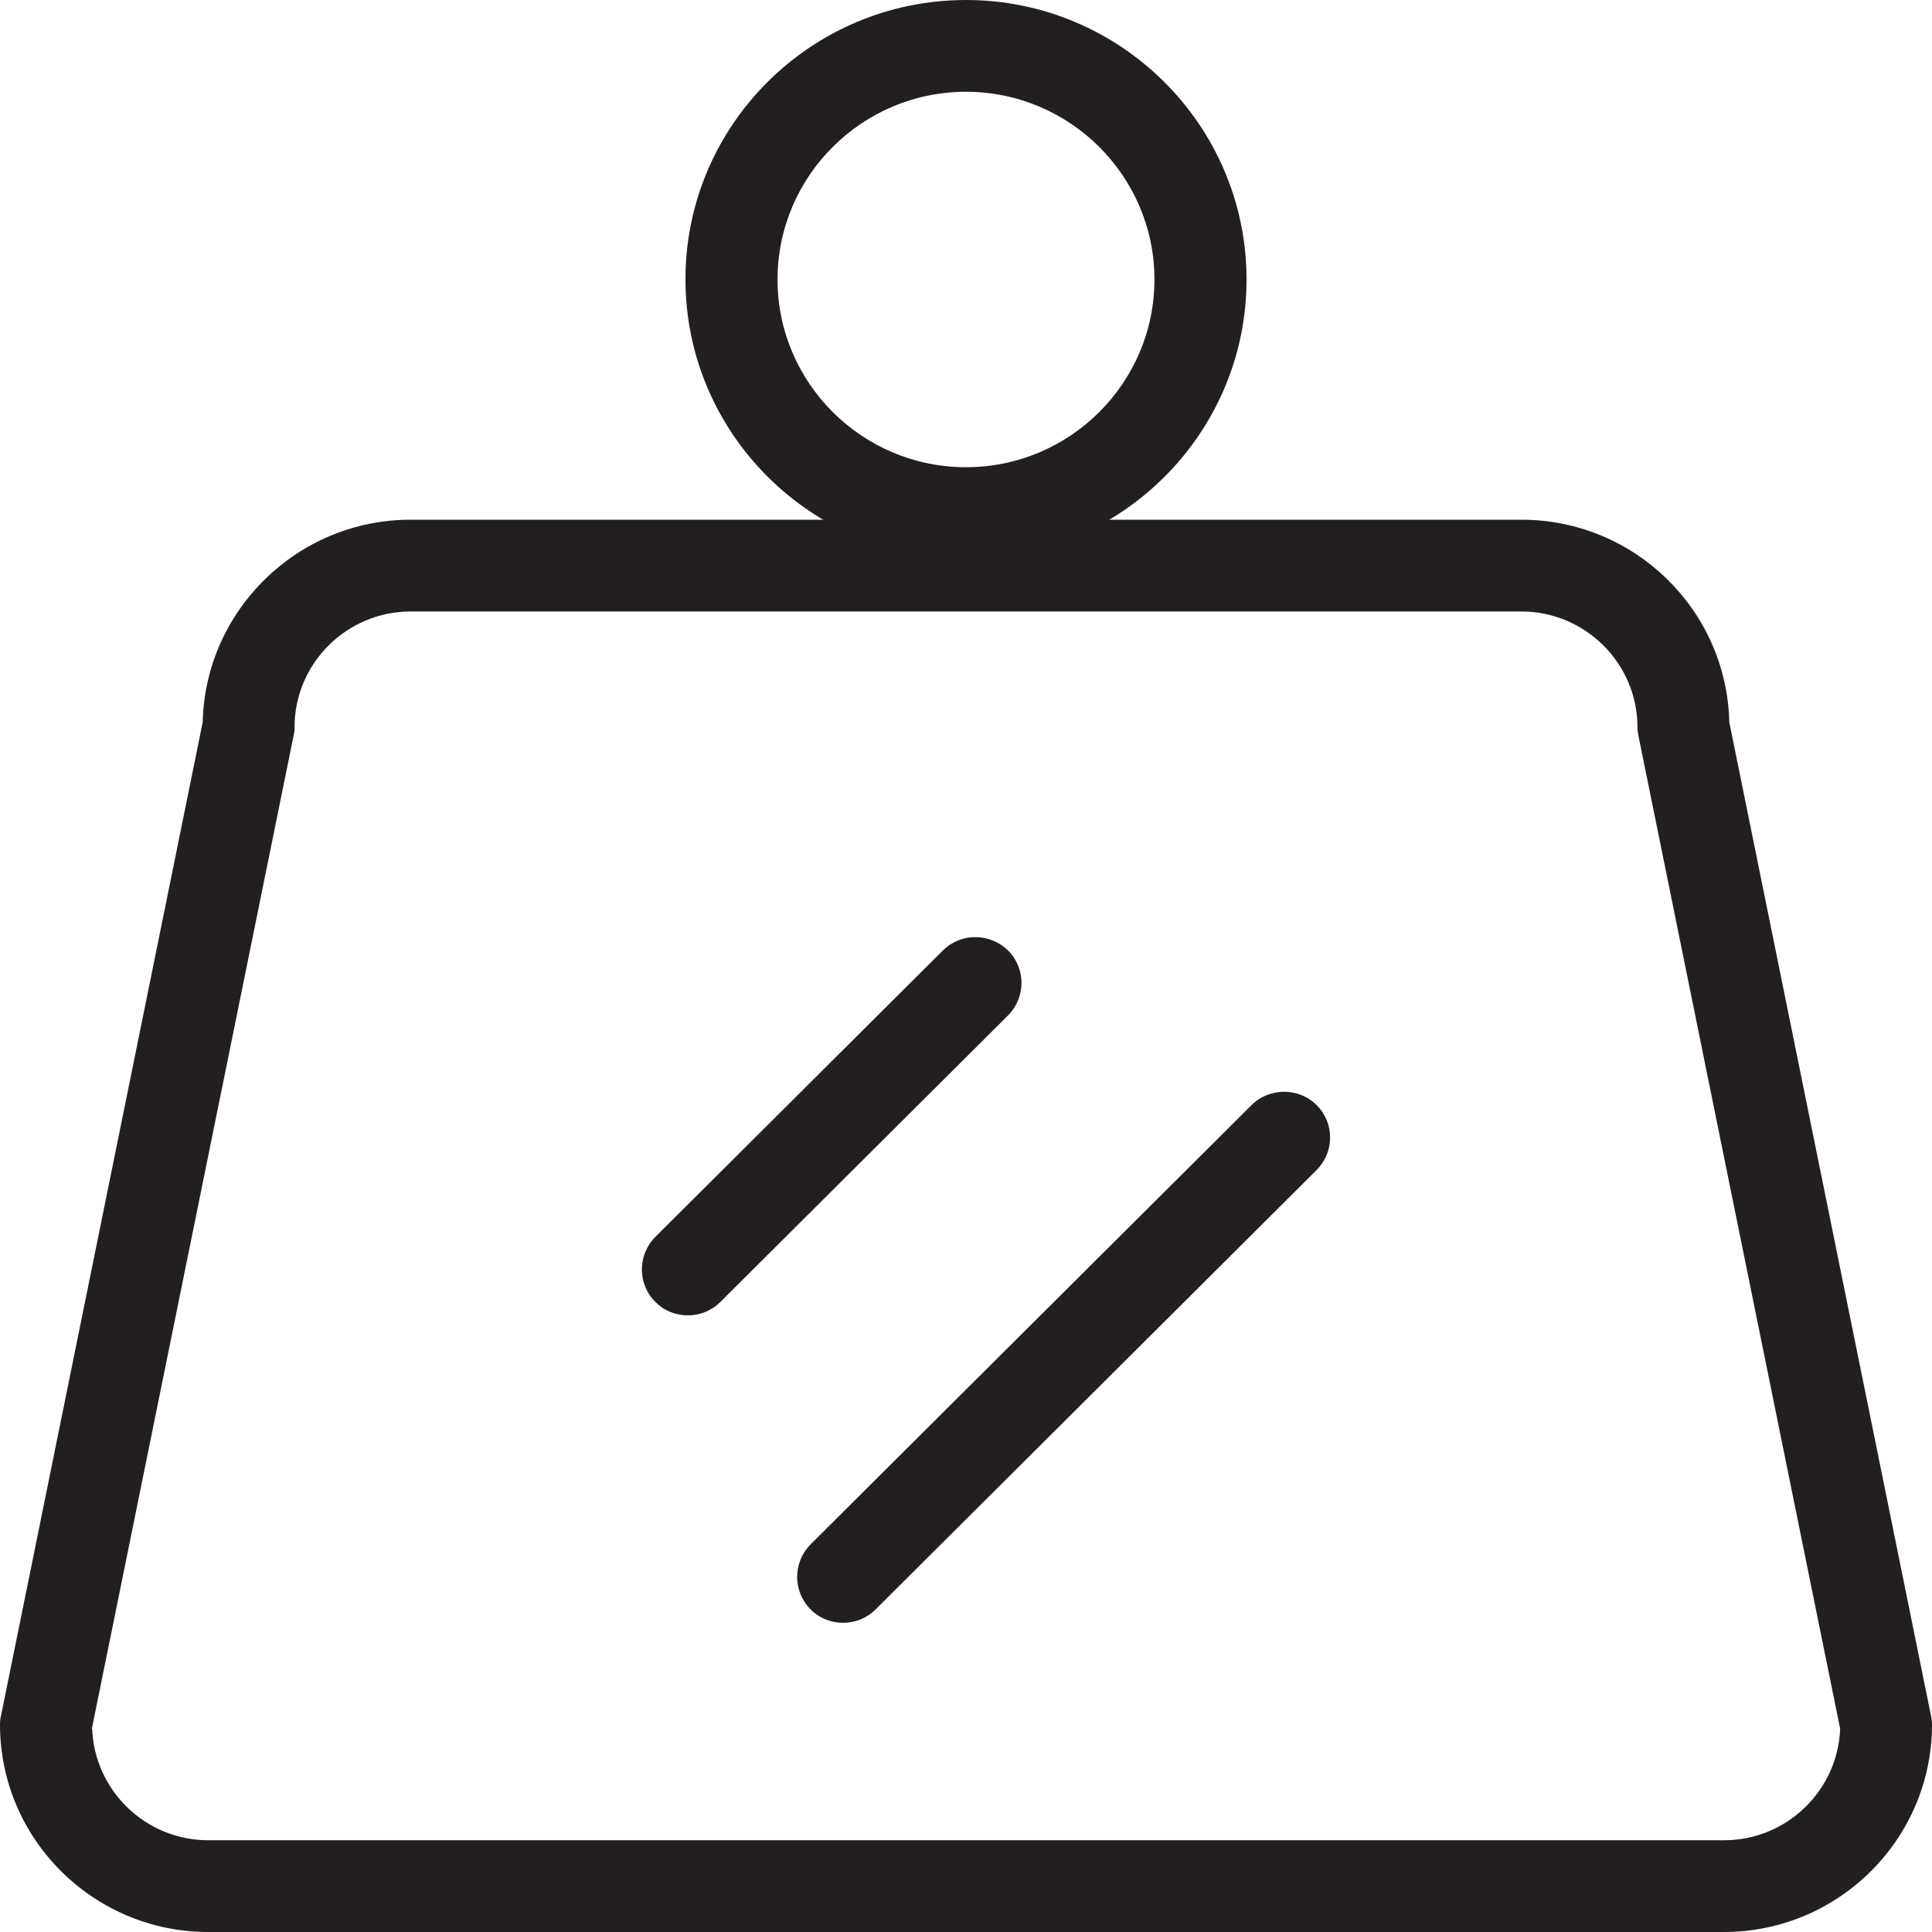
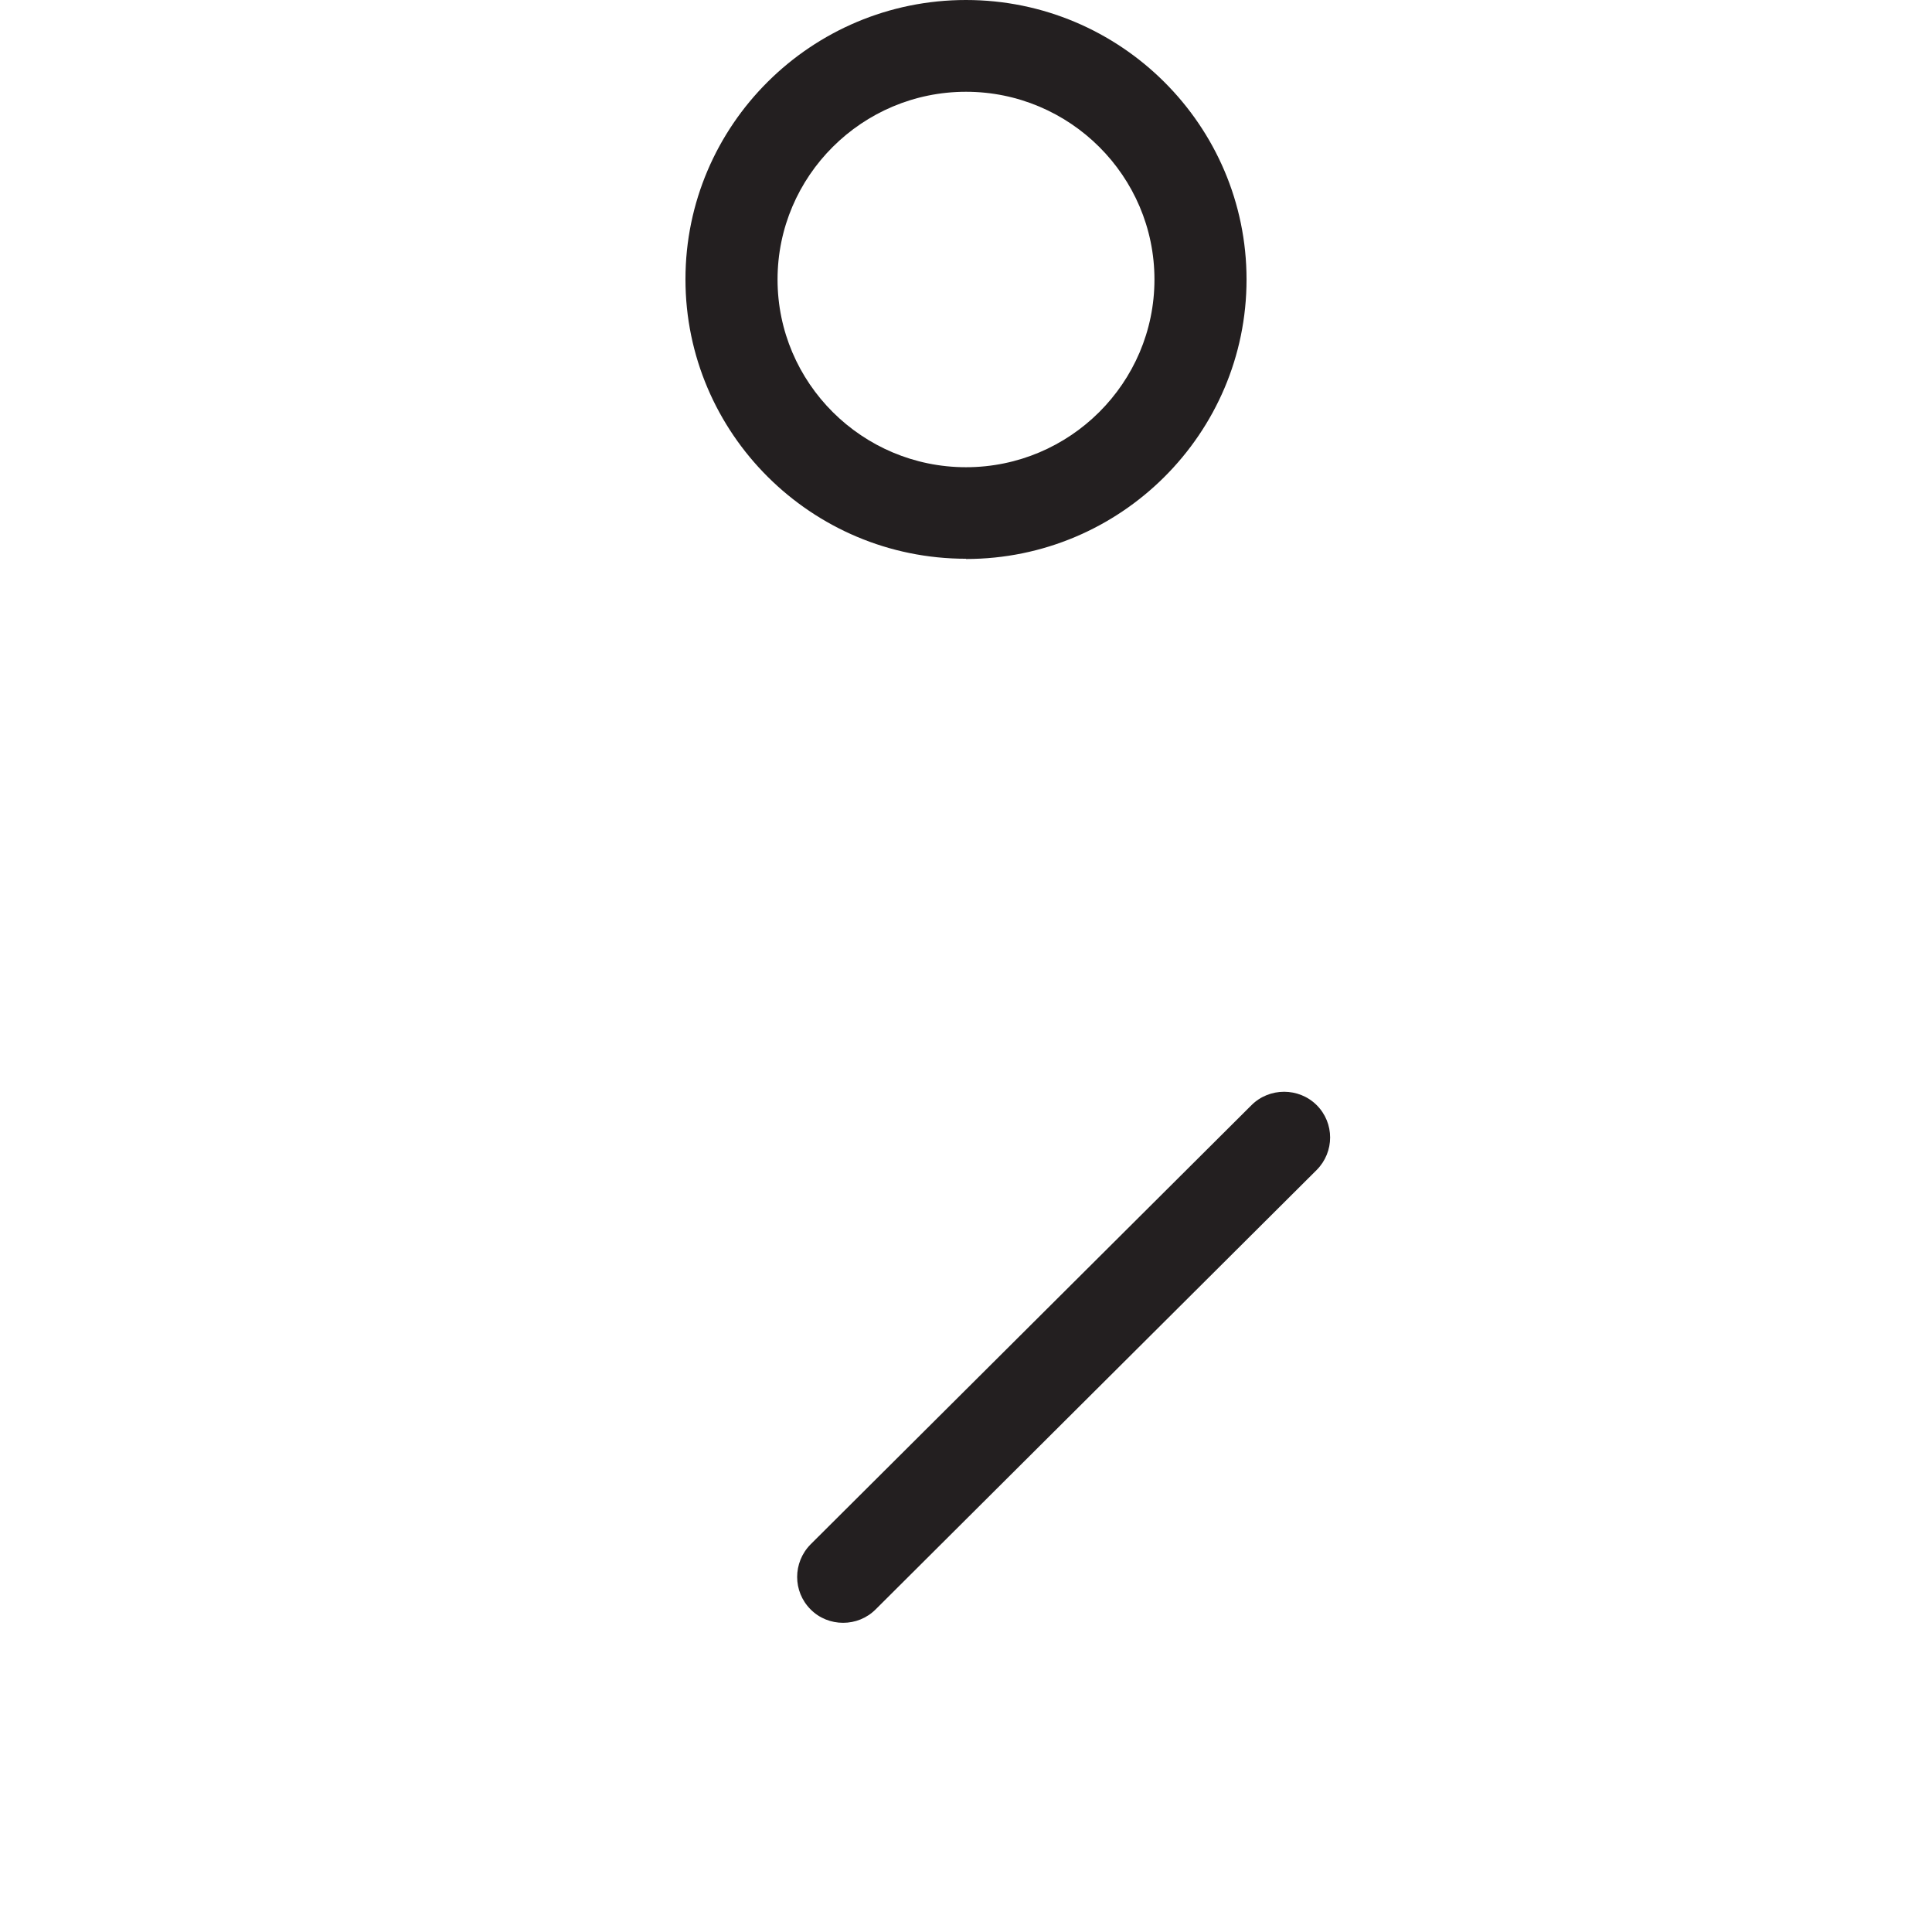
<svg xmlns="http://www.w3.org/2000/svg" width="24" height="24" viewBox="0 0 24 24" fill="none">
  <g clip-path="url(#clip0_169_770)">
-     <path d="M21.418 24H2.586C1.161 24 0 22.844 0 21.424C0 21.385 0.003 21.347 0.013 21.311L2.518 8.971C2.55 7.58 3.698 6.456 5.1 6.456H18.899C20.305 6.456 21.45 7.577 21.482 8.971L23.987 21.311C23.994 21.35 24 21.385 24 21.424C24 22.844 22.839 24 21.414 24H21.418ZM1.145 21.475C1.174 22.243 1.809 22.86 2.586 22.86H21.418C22.195 22.86 22.83 22.243 22.859 21.475L20.354 9.144C20.347 9.106 20.341 9.071 20.341 9.032C20.341 8.242 19.693 7.596 18.899 7.596H5.1C4.307 7.596 3.659 8.242 3.659 9.032C3.659 9.071 3.656 9.109 3.646 9.144L1.141 21.475H1.145Z" fill="#231F20" />
    <path d="M12 6.941C10.078 6.941 8.515 5.383 8.515 3.469C8.515 1.555 10.078 0 12 0C13.921 0 15.485 1.558 15.485 3.472C15.485 5.387 13.921 6.944 12 6.944V6.941ZM12 1.14C10.71 1.14 9.659 2.187 9.659 3.472C9.659 4.757 10.71 5.804 12 5.804C13.29 5.804 14.341 4.757 14.341 3.472C14.341 2.187 13.29 1.14 12 1.14Z" fill="#231F20" />
-     <path d="M8.543 16.34C8.398 16.34 8.25 16.285 8.14 16.172C7.918 15.951 7.918 15.591 8.14 15.366L11.713 11.807C11.935 11.586 12.296 11.586 12.522 11.807C12.745 12.029 12.745 12.389 12.522 12.614L8.95 16.172C8.837 16.285 8.692 16.34 8.547 16.34H8.543Z" fill="#231F20" />
    <path d="M10.472 20.159C10.327 20.159 10.179 20.104 10.069 19.992C9.847 19.77 9.847 19.41 10.069 19.185L15.547 13.728C15.769 13.507 16.134 13.507 16.356 13.728C16.579 13.95 16.579 14.31 16.356 14.534L10.878 19.992C10.766 20.104 10.62 20.159 10.475 20.159H10.472Z" fill="#231F20" />
  </g>
  <defs>
    <clipPath id="clip0_169_770">
      <rect width="24" height="24" fill="white" />
    </clipPath>
  </defs>
</svg>